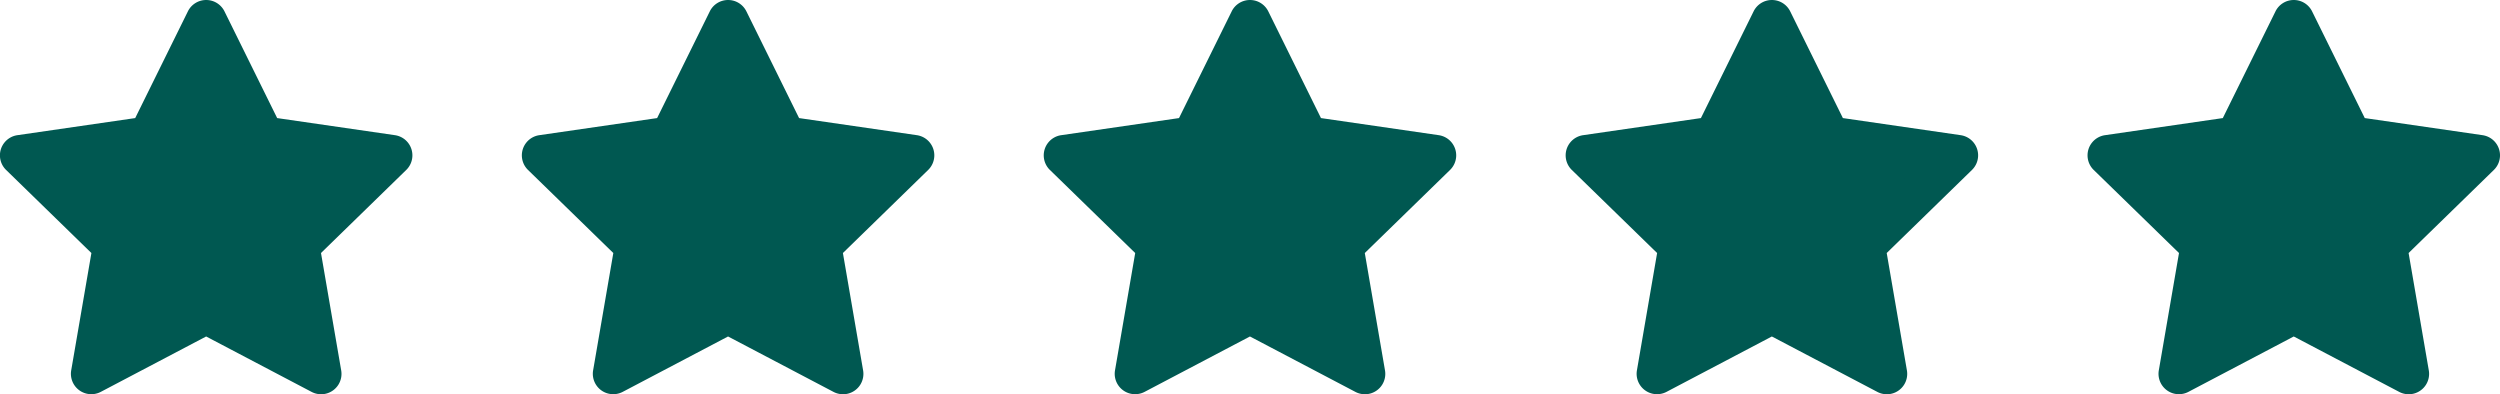
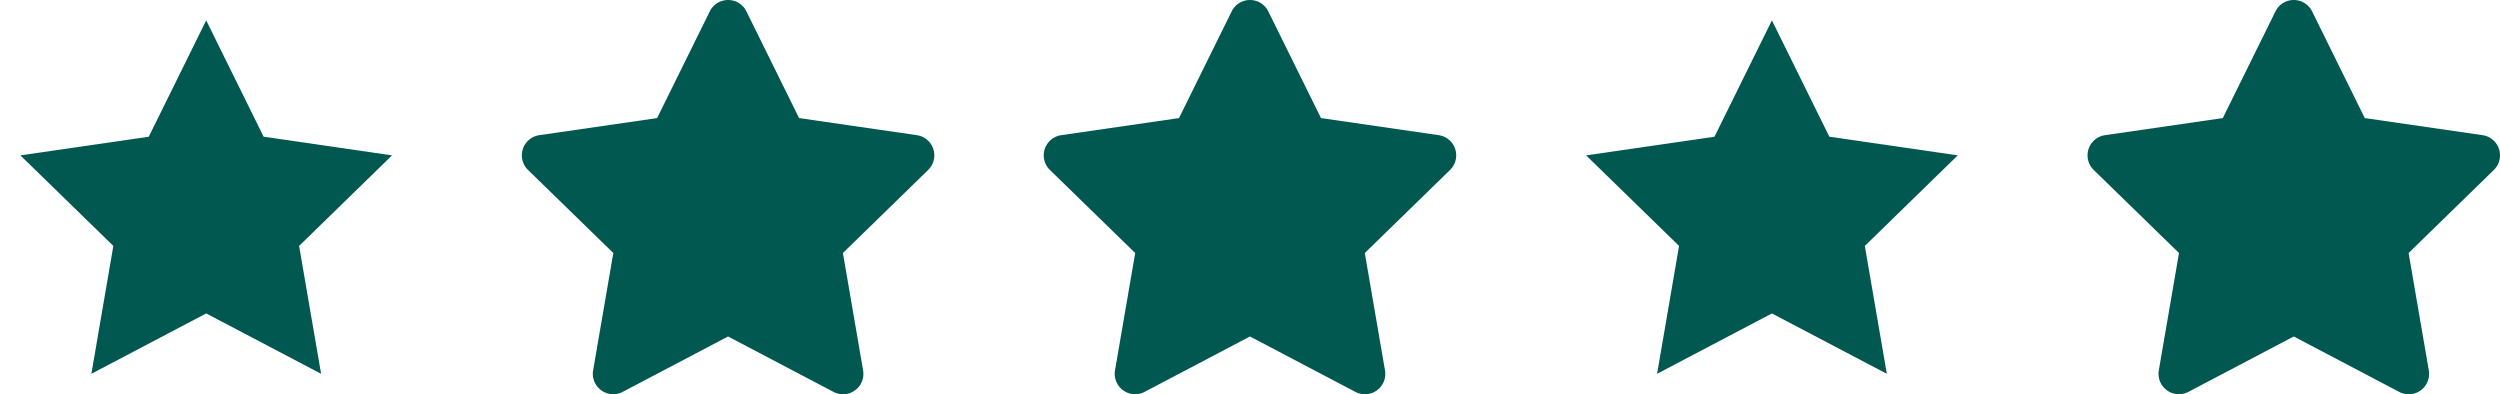
<svg xmlns="http://www.w3.org/2000/svg" width="92.86" height="14.642" viewBox="0 0 92.86 14.642">
  <g id="five-stars" transform="translate(-278.362 -747.204)">
    <path id="Path_15689" data-name="Path 15689" d="M3297.985,3030.19l2.133,4.321,4.769.693-3.451,3.364.817,4.749-4.268-2.242-4.265,2.242.816-4.75-3.453-3.363,4.769-.693Z" transform="translate(-3011.964 -2282.229)" fill="#005851" />
-     <path id="Path_15689_-_Outline" data-name="Path 15689 - Outline" d="M3298.117,3029.566a.758.758,0,0,1,.679.422l1.957,3.964,4.374.635a.757.757,0,0,1,.42,1.292l-3.166,3.085.75,4.358a.757.757,0,0,1-1.1.8l-3.916-2.058-3.912,2.057a.758.758,0,0,1-1.1-.8l.75-4.357-3.168-3.085a.757.757,0,0,1,.42-1.292l4.375-.635,1.957-3.964A.757.757,0,0,1,3298.117,3029.566Zm5.274,6.3-3.25-.472a.754.754,0,0,1-.57-.414l-1.455-2.945-1.453,2.945a.756.756,0,0,1-.571.414l-3.249.472,2.353,2.292a.758.758,0,0,1,.218.67l-.556,3.237,2.906-1.528a.754.754,0,0,1,.7,0l2.909,1.529-.557-3.237a.757.757,0,0,1,.218-.671Z" transform="translate(-3012.096 -2282.362)" fill="#005851" />
    <path id="Path_15689-2" data-name="Path 15689" d="M3297.985,3030.19l2.133,4.321,4.769.693-3.451,3.364.817,4.749-4.268-2.242-4.265,2.242.816-4.75-3.453-3.363,4.769-.693Z" transform="translate(-2992.578 -2282.229)" fill="#005851" />
    <path id="Path_15689_-_Outline-2" data-name="Path 15689 - Outline" d="M3298.117,3029.566a.758.758,0,0,1,.679.422l1.957,3.964,4.374.635a.757.757,0,0,1,.42,1.292l-3.166,3.085.75,4.358a.757.757,0,0,1-1.1.8l-3.916-2.058-3.912,2.057a.758.758,0,0,1-1.1-.8l.75-4.357-3.168-3.085a.757.757,0,0,1,.42-1.292l4.375-.635,1.957-3.964A.757.757,0,0,1,3298.117,3029.566Zm5.274,6.3-3.25-.472a.754.754,0,0,1-.57-.414l-1.455-2.945-1.453,2.945a.756.756,0,0,1-.571.414l-3.249.472,2.353,2.292a.758.758,0,0,1,.218.67l-.556,3.237,2.906-1.528a.754.754,0,0,1,.7,0l2.909,1.529-.557-3.237a.757.757,0,0,1,.218-.671Z" transform="translate(-2992.71 -2282.362)" fill="#005851" />
    <path id="Path_15689-3" data-name="Path 15689" d="M3297.985,3030.19l2.133,4.321,4.769.693-3.451,3.364.817,4.749-4.268-2.242-4.265,2.242.816-4.75-3.453-3.363,4.769-.693Z" transform="translate(-2973.193 -2282.229)" fill="#005851" />
    <path id="Path_15689_-_Outline-3" data-name="Path 15689 - Outline" d="M3298.117,3029.566a.758.758,0,0,1,.679.422l1.957,3.964,4.374.635a.757.757,0,0,1,.42,1.292l-3.166,3.085.75,4.358a.757.757,0,0,1-1.1.8l-3.916-2.058-3.912,2.057a.758.758,0,0,1-1.1-.8l.75-4.357-3.168-3.085a.757.757,0,0,1,.42-1.292l4.375-.635,1.957-3.964A.757.757,0,0,1,3298.117,3029.566Zm5.274,6.3-3.25-.472a.754.754,0,0,1-.57-.414l-1.455-2.945-1.453,2.945a.756.756,0,0,1-.571.414l-3.249.472,2.353,2.292a.758.758,0,0,1,.218.67l-.556,3.237,2.906-1.528a.754.754,0,0,1,.7,0l2.909,1.529-.557-3.237a.757.757,0,0,1,.218-.671Z" transform="translate(-2973.325 -2282.362)" fill="#005851" />
    <path id="Path_15689-4" data-name="Path 15689" d="M3297.985,3030.19l2.133,4.321,4.769.693-3.451,3.364.817,4.749-4.268-2.242-4.265,2.242.816-4.75-3.453-3.363,4.769-.693Z" transform="translate(-2953.807 -2282.229)" fill="#005851" />
-     <path id="Path_15689_-_Outline-4" data-name="Path 15689 - Outline" d="M3298.117,3029.566a.758.758,0,0,1,.679.422l1.957,3.964,4.374.635a.757.757,0,0,1,.42,1.292l-3.166,3.085.75,4.358a.757.757,0,0,1-1.1.8l-3.916-2.058-3.912,2.057a.758.758,0,0,1-1.1-.8l.75-4.357-3.168-3.085a.757.757,0,0,1,.42-1.292l4.375-.635,1.957-3.964A.757.757,0,0,1,3298.117,3029.566Zm5.274,6.3-3.25-.472a.754.754,0,0,1-.57-.414l-1.455-2.945-1.453,2.945a.756.756,0,0,1-.571.414l-3.249.472,2.353,2.292a.758.758,0,0,1,.218.67l-.556,3.237,2.906-1.528a.754.754,0,0,1,.7,0l2.909,1.529-.557-3.237a.757.757,0,0,1,.218-.671Z" transform="translate(-2953.939 -2282.362)" fill="#005851" />
    <path id="Path_15689-5" data-name="Path 15689" d="M3297.985,3030.19l2.133,4.321,4.769.693-3.451,3.364.817,4.749-4.268-2.242-4.265,2.242.816-4.75-3.453-3.363,4.769-.693Z" transform="translate(-2934.422 -2282.229)" fill="#005851" />
    <path id="Path_15689_-_Outline-5" data-name="Path 15689 - Outline" d="M3298.117,3029.566a.758.758,0,0,1,.679.422l1.957,3.964,4.374.635a.757.757,0,0,1,.42,1.292l-3.166,3.085.75,4.358a.757.757,0,0,1-1.1.8l-3.916-2.058-3.912,2.057a.758.758,0,0,1-1.1-.8l.75-4.357-3.168-3.085a.757.757,0,0,1,.42-1.292l4.375-.635,1.957-3.964A.757.757,0,0,1,3298.117,3029.566Zm5.274,6.3-3.25-.472a.754.754,0,0,1-.57-.414l-1.455-2.945-1.453,2.945a.756.756,0,0,1-.571.414l-3.249.472,2.353,2.292a.758.758,0,0,1,.218.67l-.556,3.237,2.906-1.528a.754.754,0,0,1,.7,0l2.909,1.529-.557-3.237a.757.757,0,0,1,.218-.671Z" transform="translate(-2934.554 -2282.362)" fill="#005851" />
  </g>
</svg>